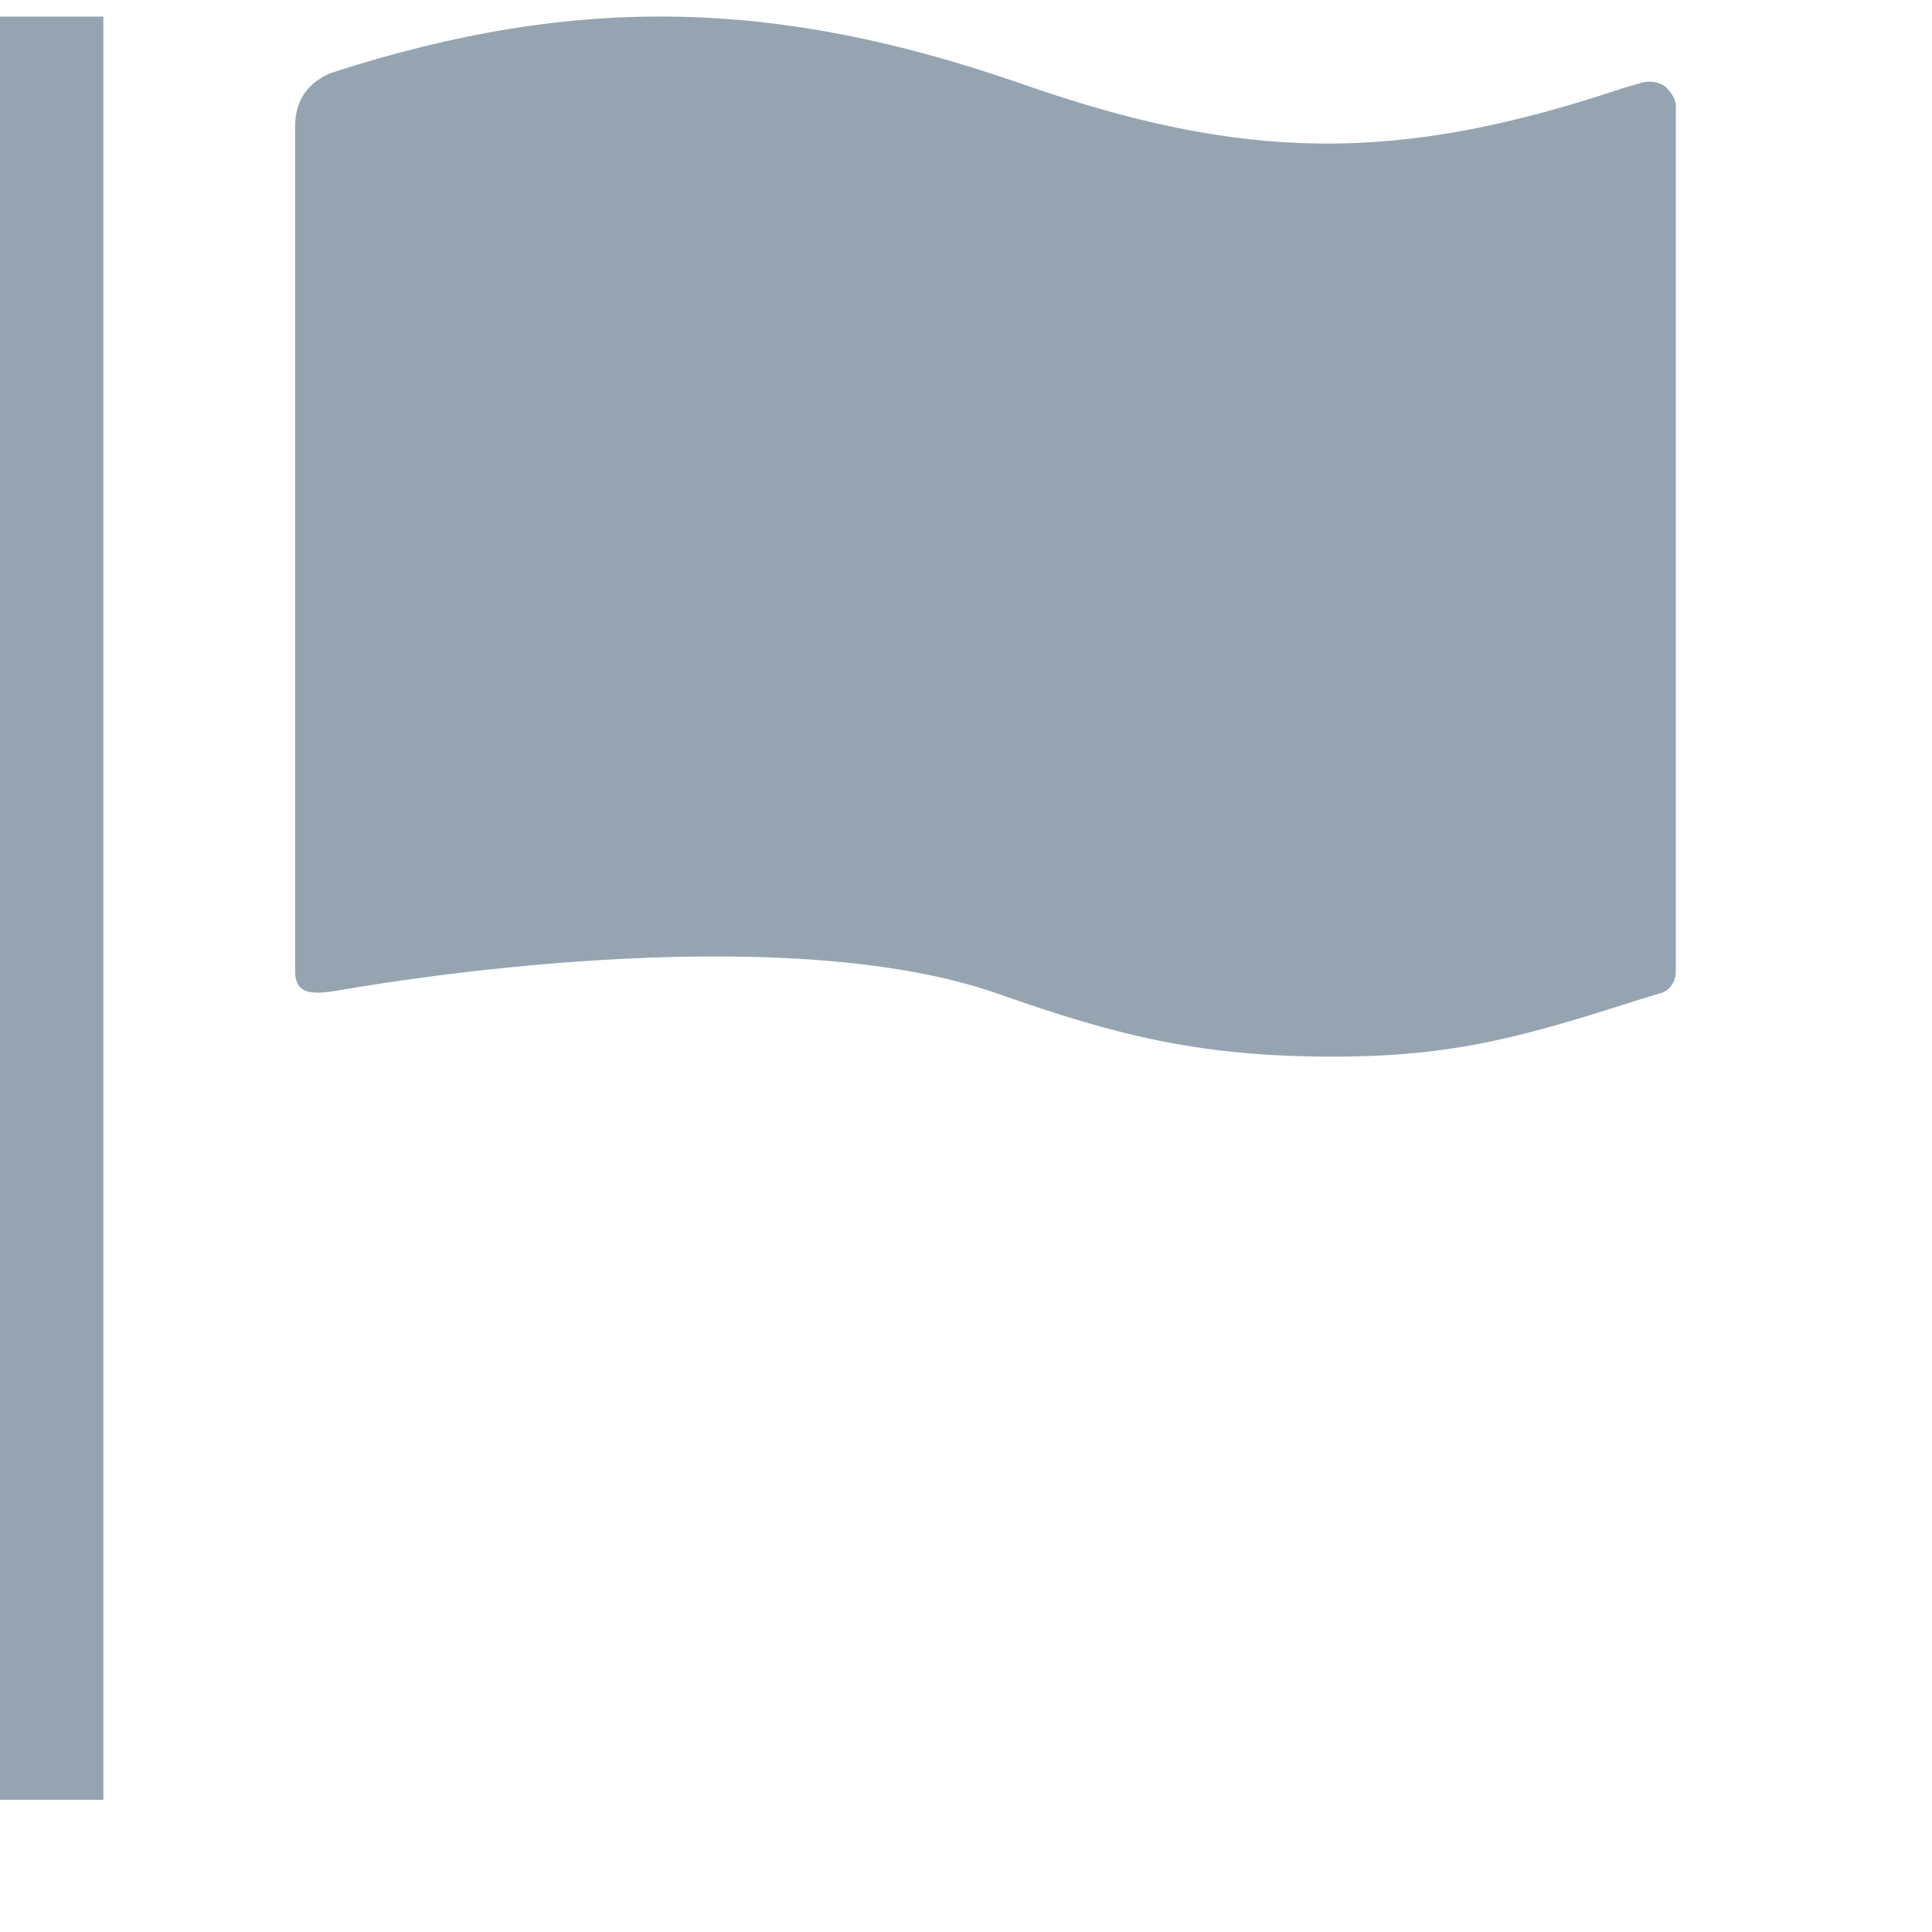
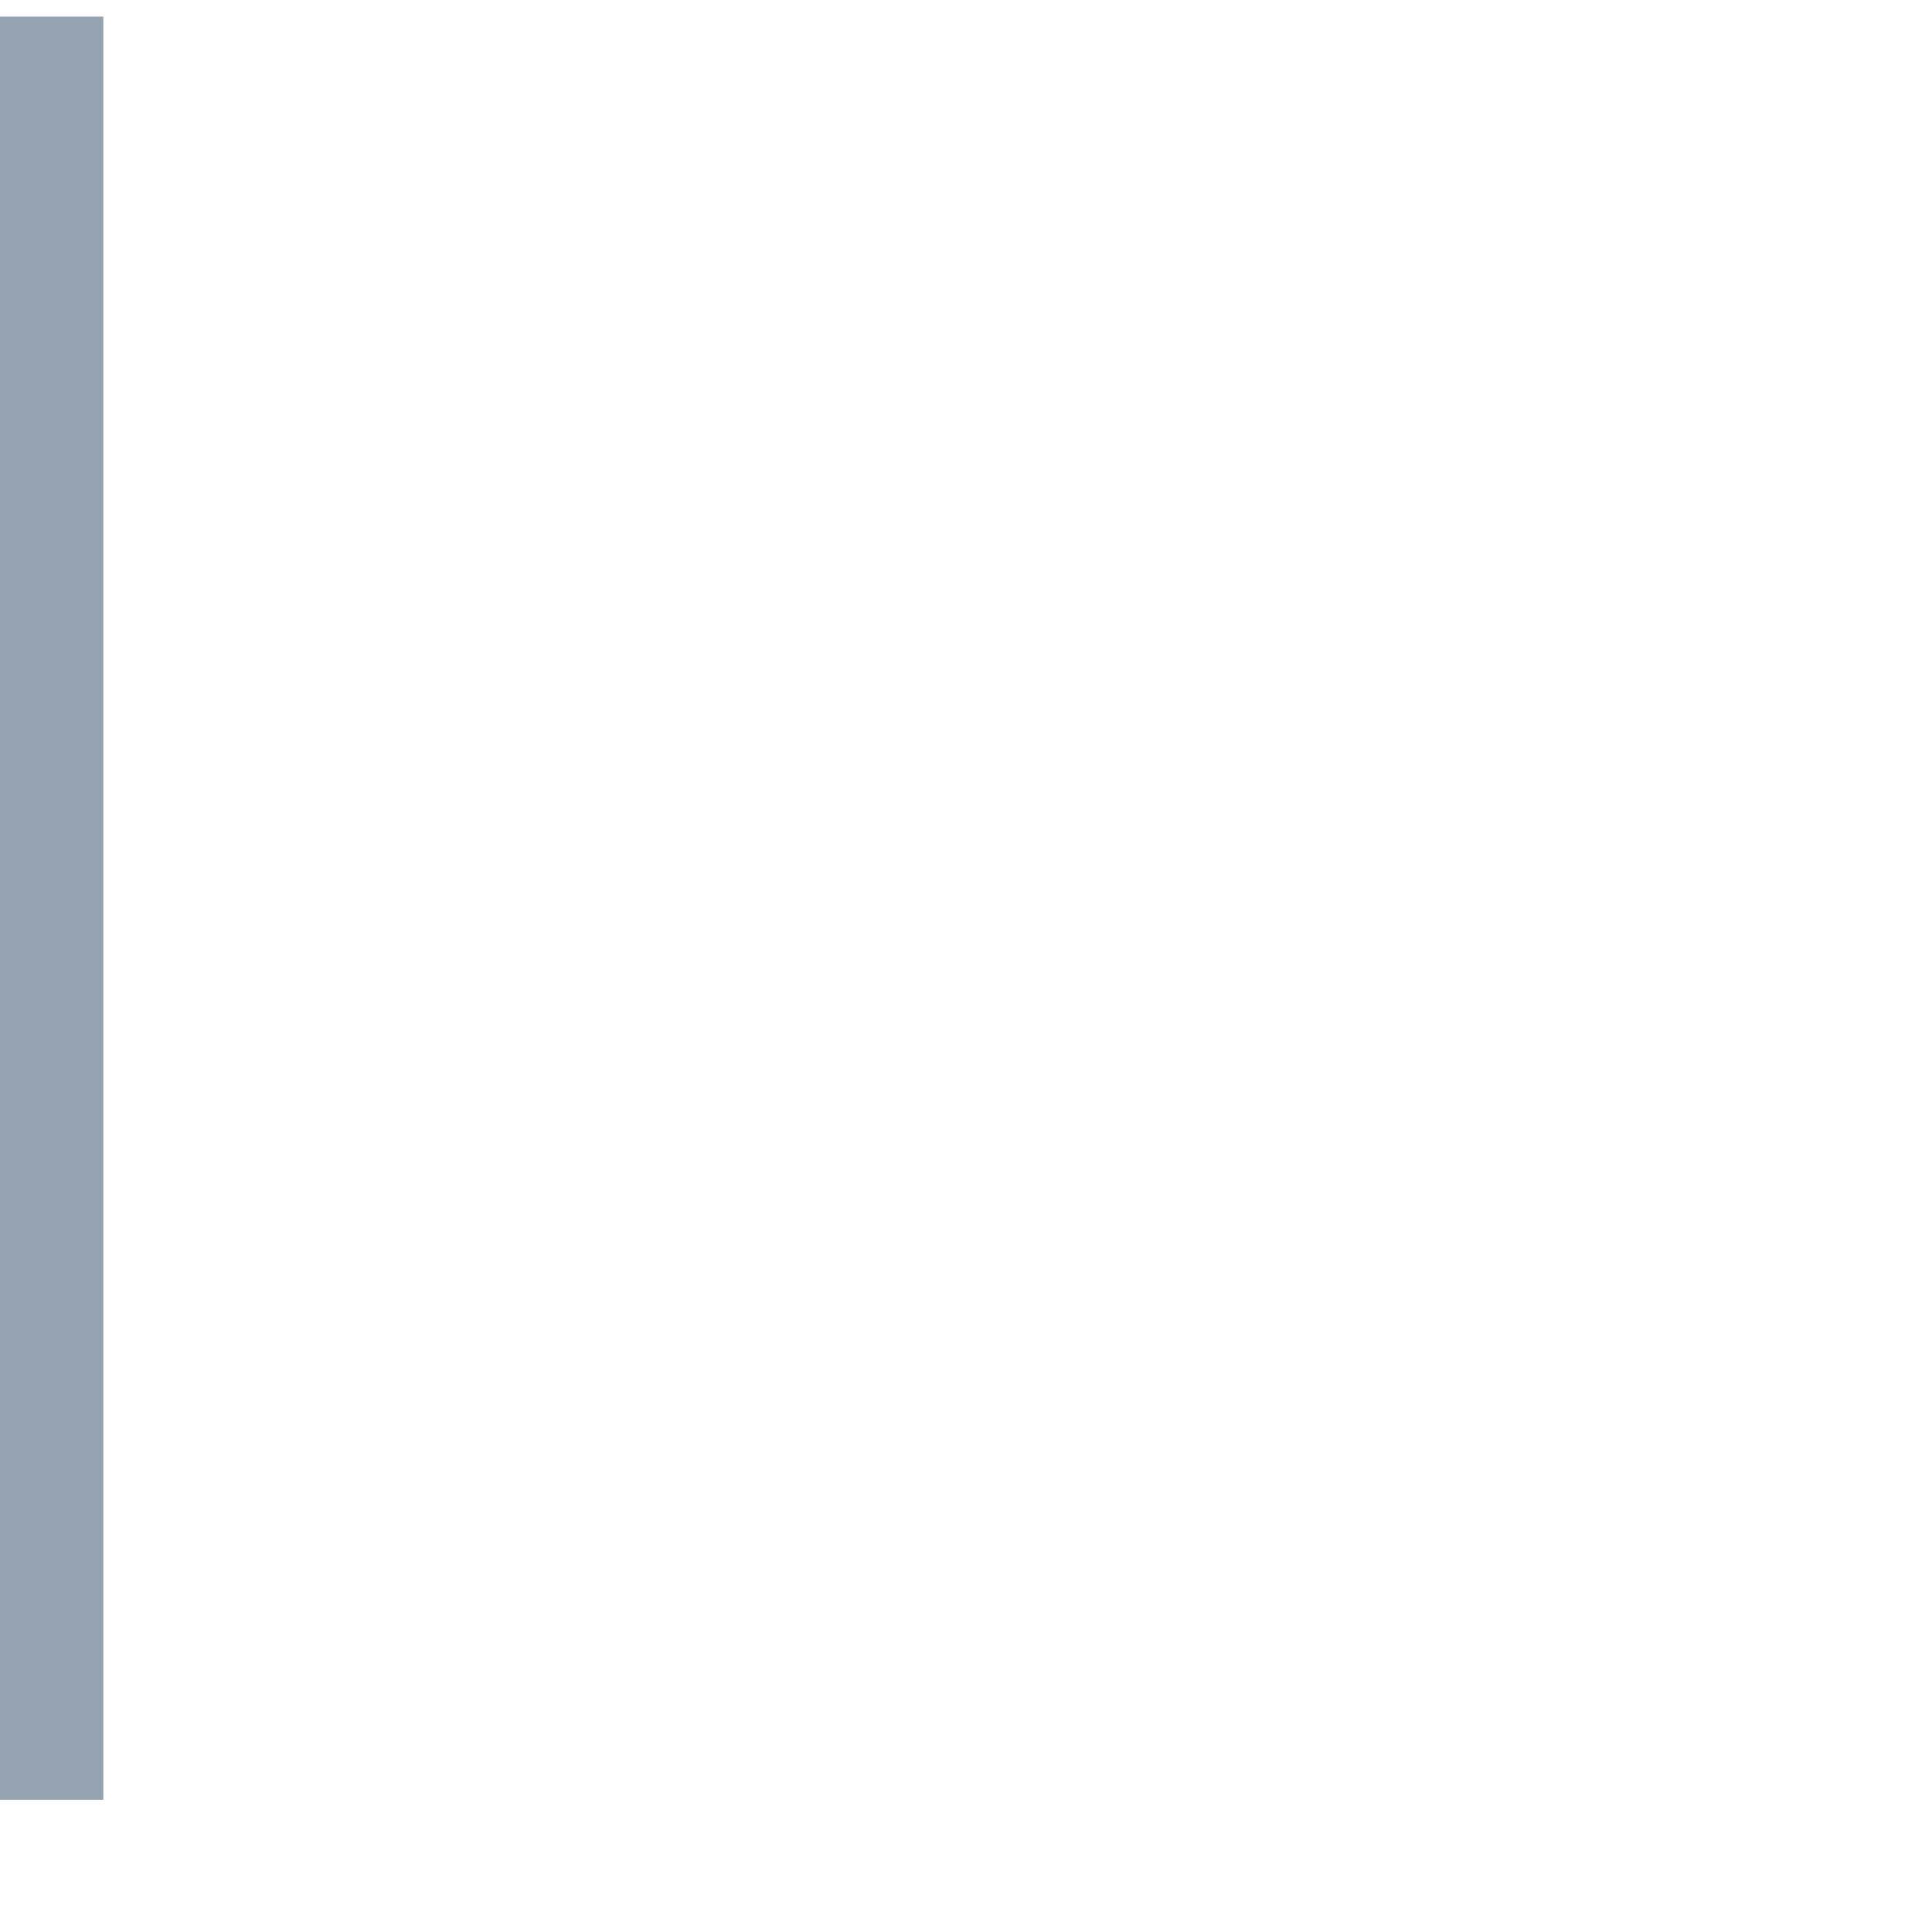
<svg xmlns="http://www.w3.org/2000/svg" width="12px" height="12px" viewBox="0 0 12 12" version="1.1">
  <title>test / icon / flag DEMO</title>
  <desc>Created with Sketch.</desc>
  <g id="test-/-icon-/-flag-DEMO" stroke="none" stroke-width="1" fill="none" fill-rule="evenodd">
    <g id="test-/-icon-/-country" fill="#96A4B2">
      <g id="Group">
-         <path d="M2.166,6.141 C2.349,6.11 4.813,5.687 6.198,6.172 C6.951,6.439 7.473,6.563 8.279,6.563 C9.033,6.563 9.462,6.439 10.198,6.204 L10.303,6.172 C10.374,6.157 10.409,6.094 10.409,6.032 L10.409,0.659 C10.409,0.612 10.374,0.565 10.338,0.533 C10.286,0.502 10.233,0.502 10.181,0.518 L10.076,0.549 C8.673,1.019 7.722,1.003 6.338,0.518 C4.848,0.001 3.599,-0.048 2.053,0.454 C1.907,0.517 1.833,0.628 1.833,0.786 C1.833,4.168 1.833,5.917 1.833,6.032 C1.833,6.204 1.984,6.172 2.166,6.141 Z" id="Shape" fill-rule="nonzero" />
        <path d="M0.642,11.179 L0.642,0.103 C0.642,0.103 0.147,0.103 0,0.103 L0,11.179 C0,11.179 0.642,11.179 0.642,11.179 Z" id="Path" />
      </g>
    </g>
  </g>
</svg>